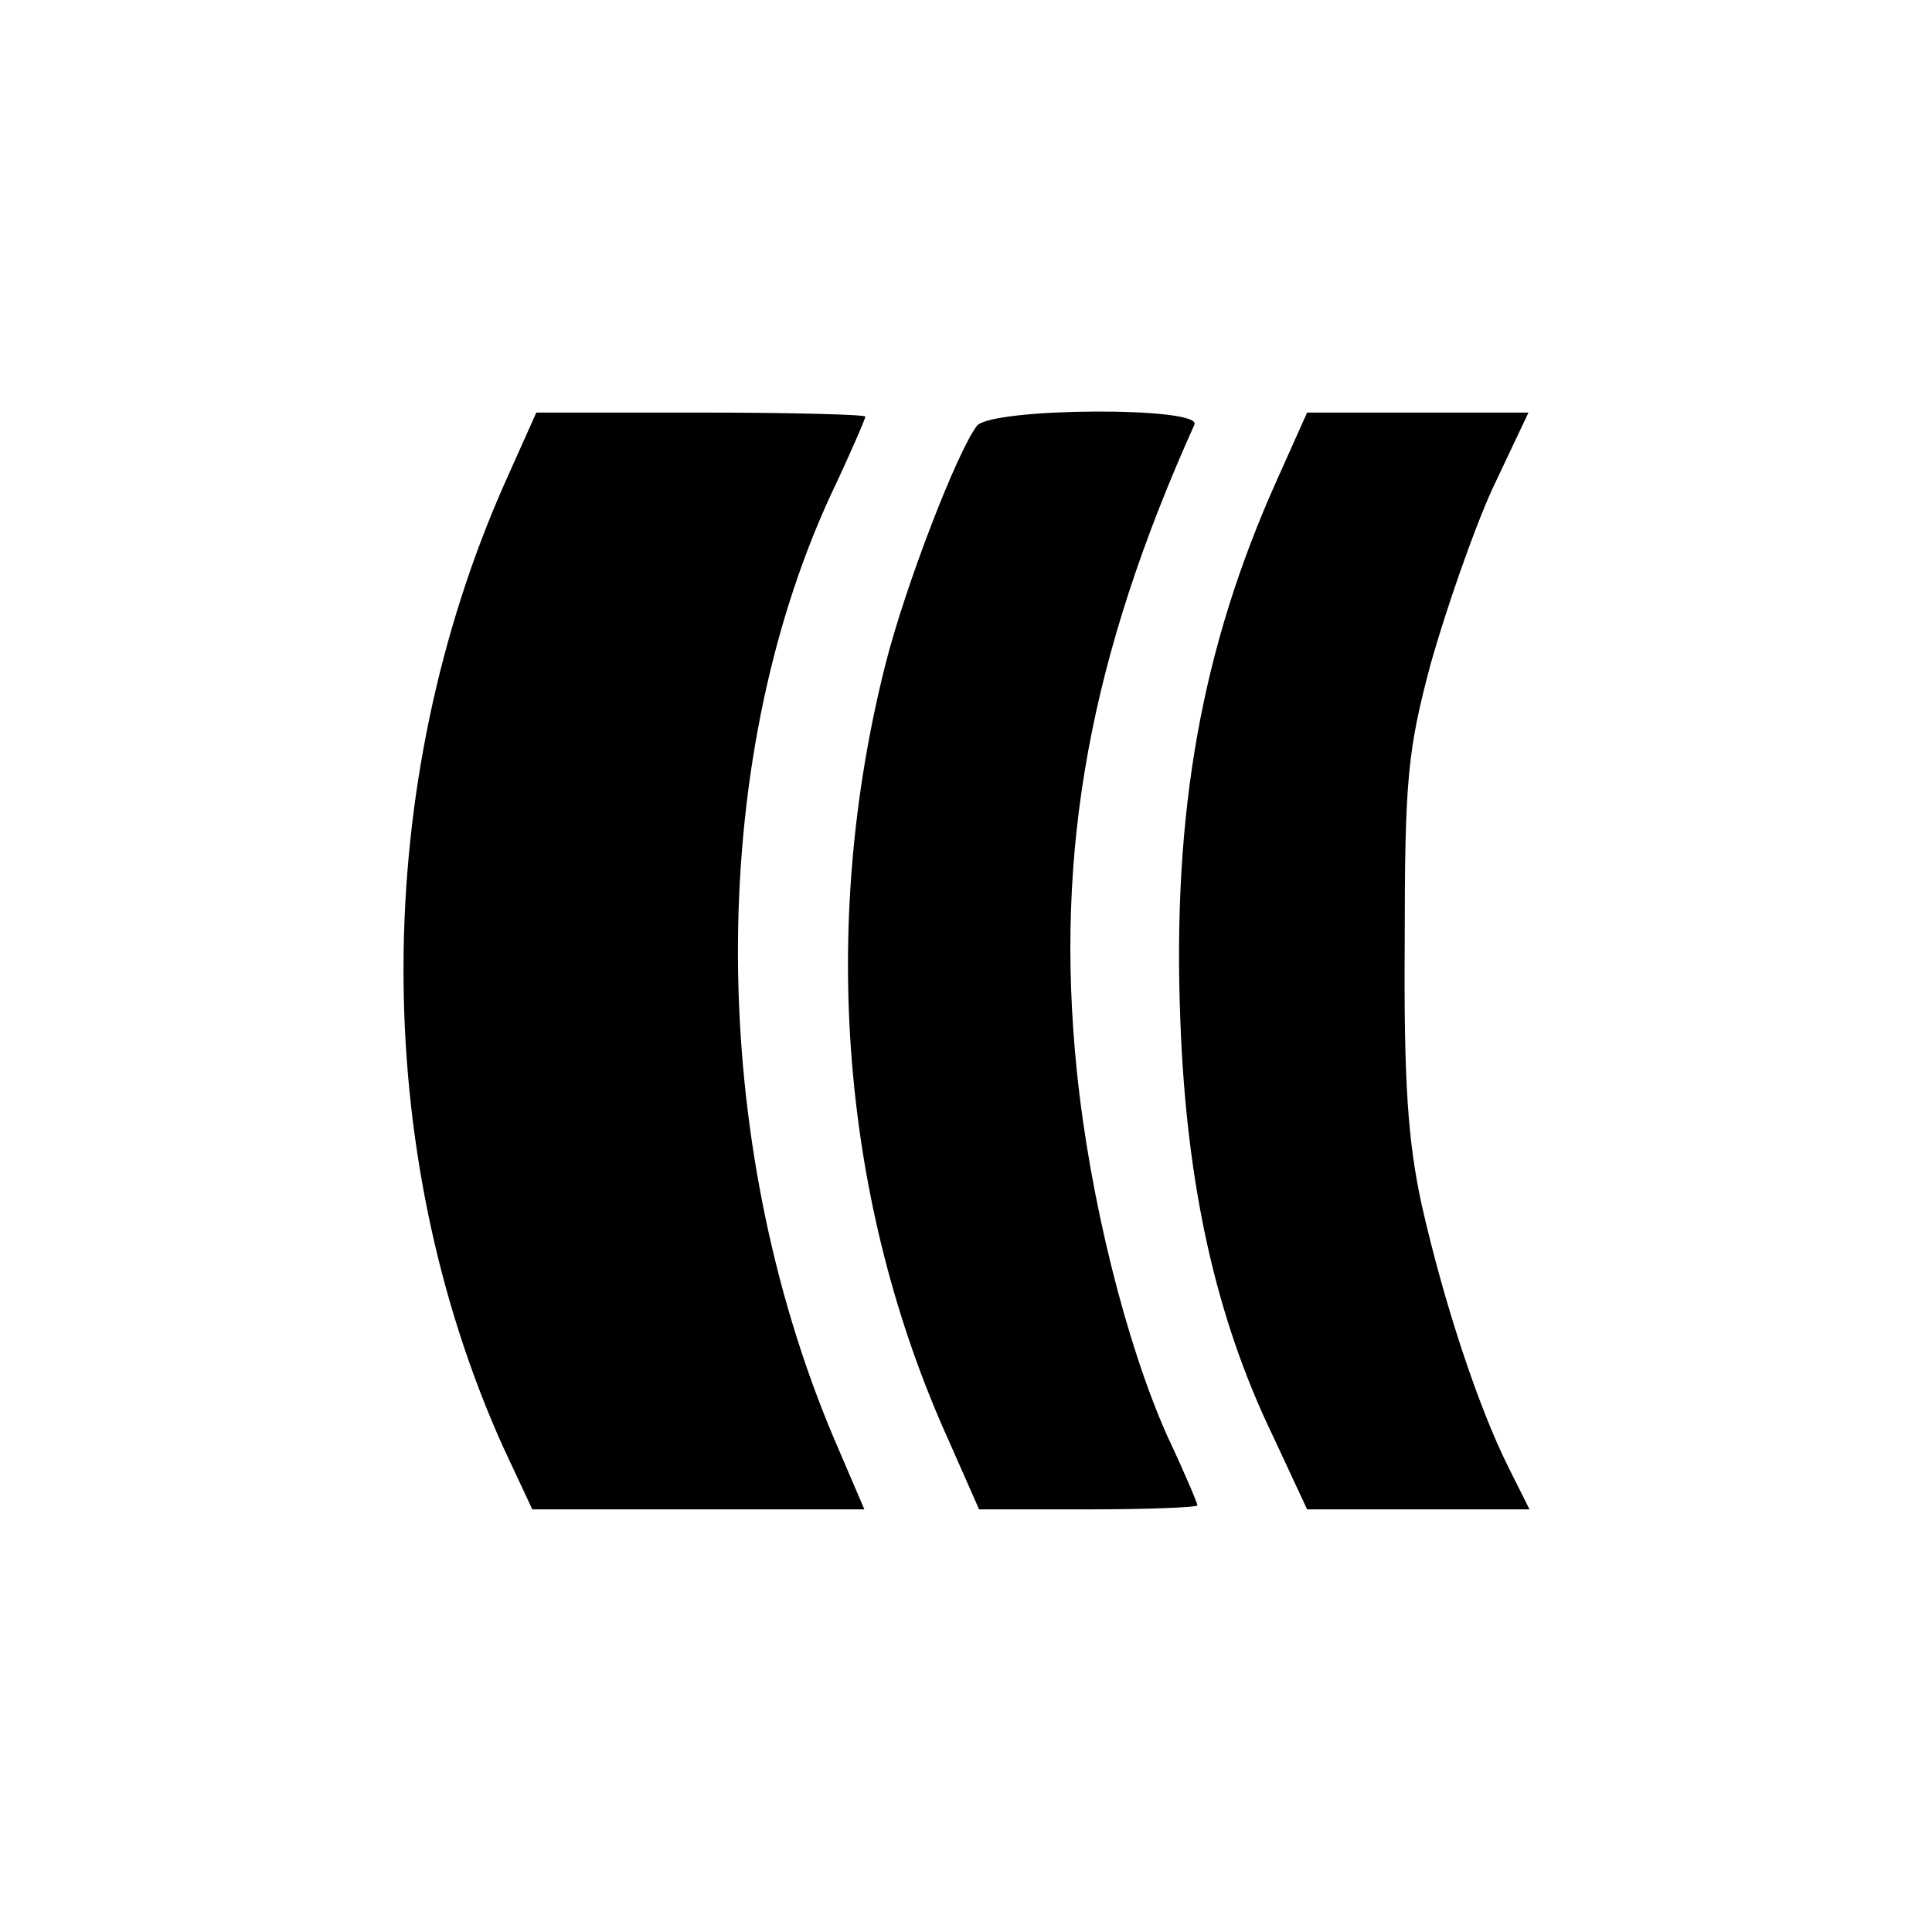
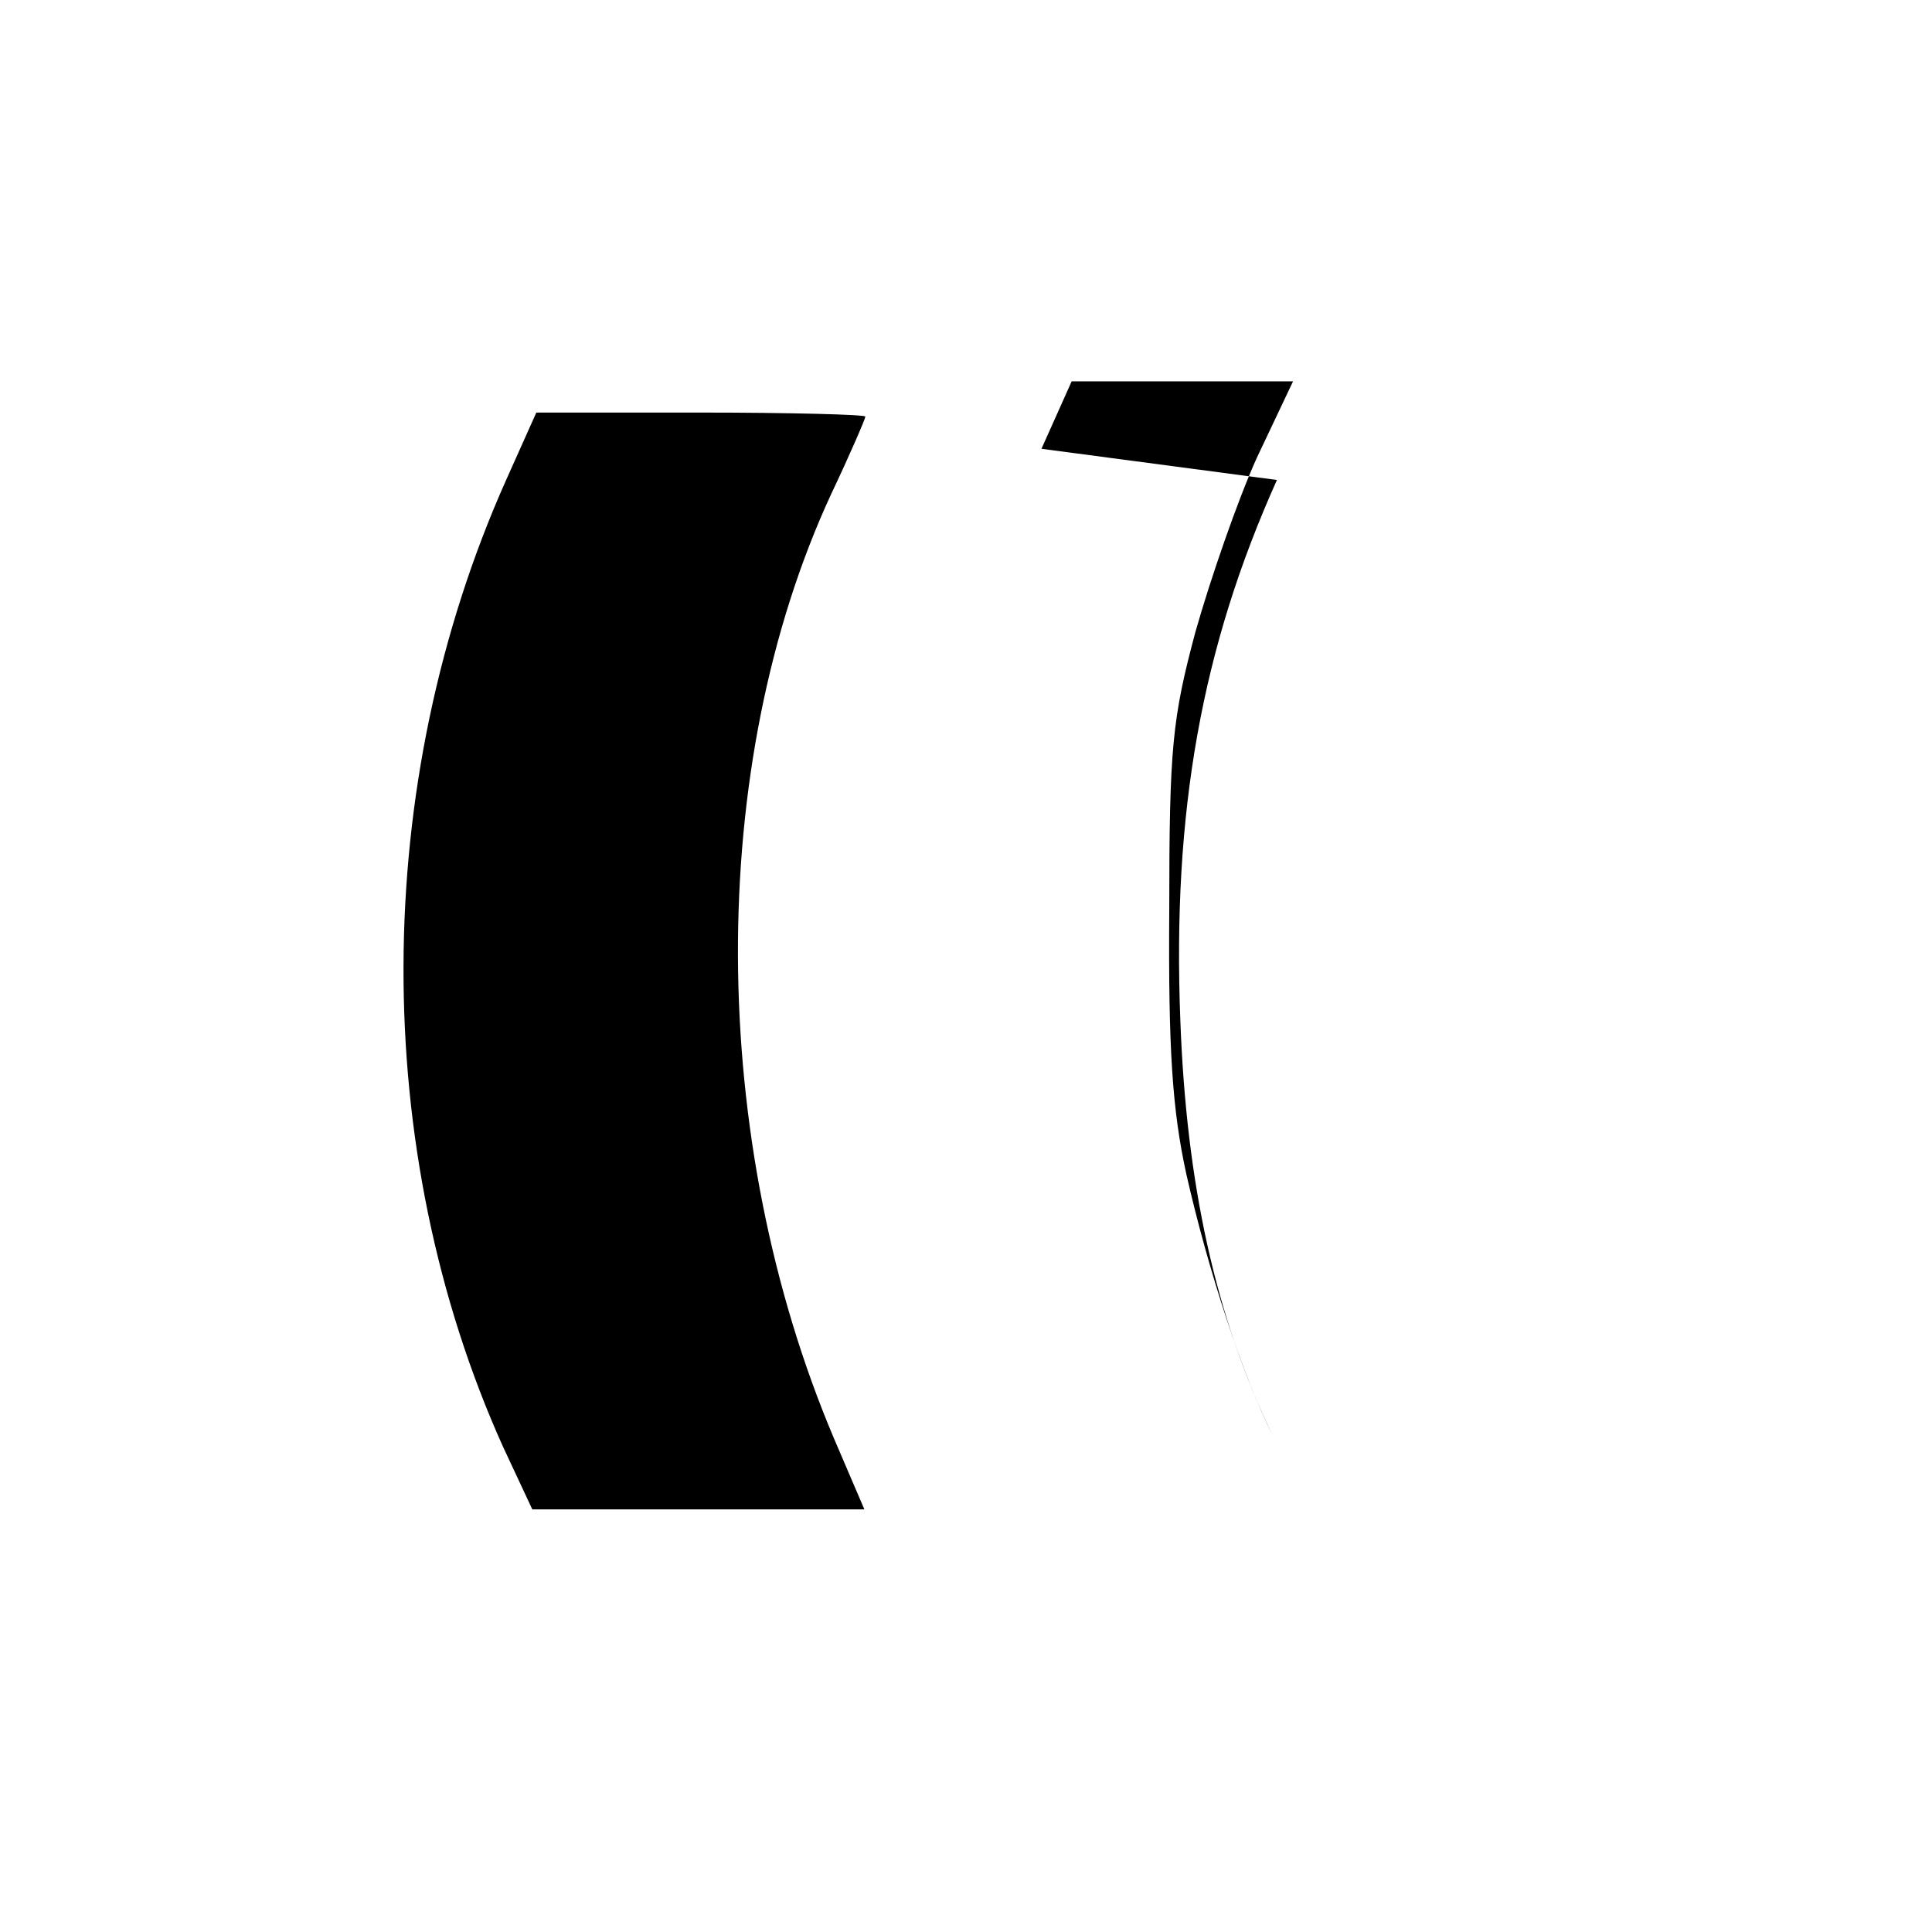
<svg xmlns="http://www.w3.org/2000/svg" version="1.0" width="192pt" height="192pt" viewBox="0 0 192 192" preserveAspectRatio="xMidYMid meet">
  <g transform="translate(0,192) scale(0.1,-0.1)" fill="#000000" stroke="none">
    <path d="M503 1443 c-135 -302 -136 -666 -3 -961 l29 -62 165 0 165 0 -30 70 c-126 297 -128 669 -3 939 19 40 34 75 34 77 0 2 -74 4 -164 4 l-163 0 -30 -67z" />
-     <path d="M971 1497 c-19 -24 -71 -158 -91 -237 -66 -261 -44 -536 63 -772 l30 -68 108 0 c60 0 109 2 109 4 0 2 -13 33 -30 69 -41 92 -77 236 -90 364 -22 218 13 410 117 641 8 18 -200 17 -216 -1z" />
-     <path d="M1269 1443 c-75 -167 -104 -330 -96 -537 6 -163 35 -295 92 -413 l34 -73 111 0 110 0 -21 42 c-30 60 -64 163 -86 260 -14 64 -18 124 -17 263 0 161 3 190 26 276 15 53 42 131 61 173 l36 76 -110 0 -110 0 -30 -67z" />
+     <path d="M1269 1443 c-75 -167 -104 -330 -96 -537 6 -163 35 -295 92 -413 c-30 60 -64 163 -86 260 -14 64 -18 124 -17 263 0 161 3 190 26 276 15 53 42 131 61 173 l36 76 -110 0 -110 0 -30 -67z" />
  </g>
</svg>